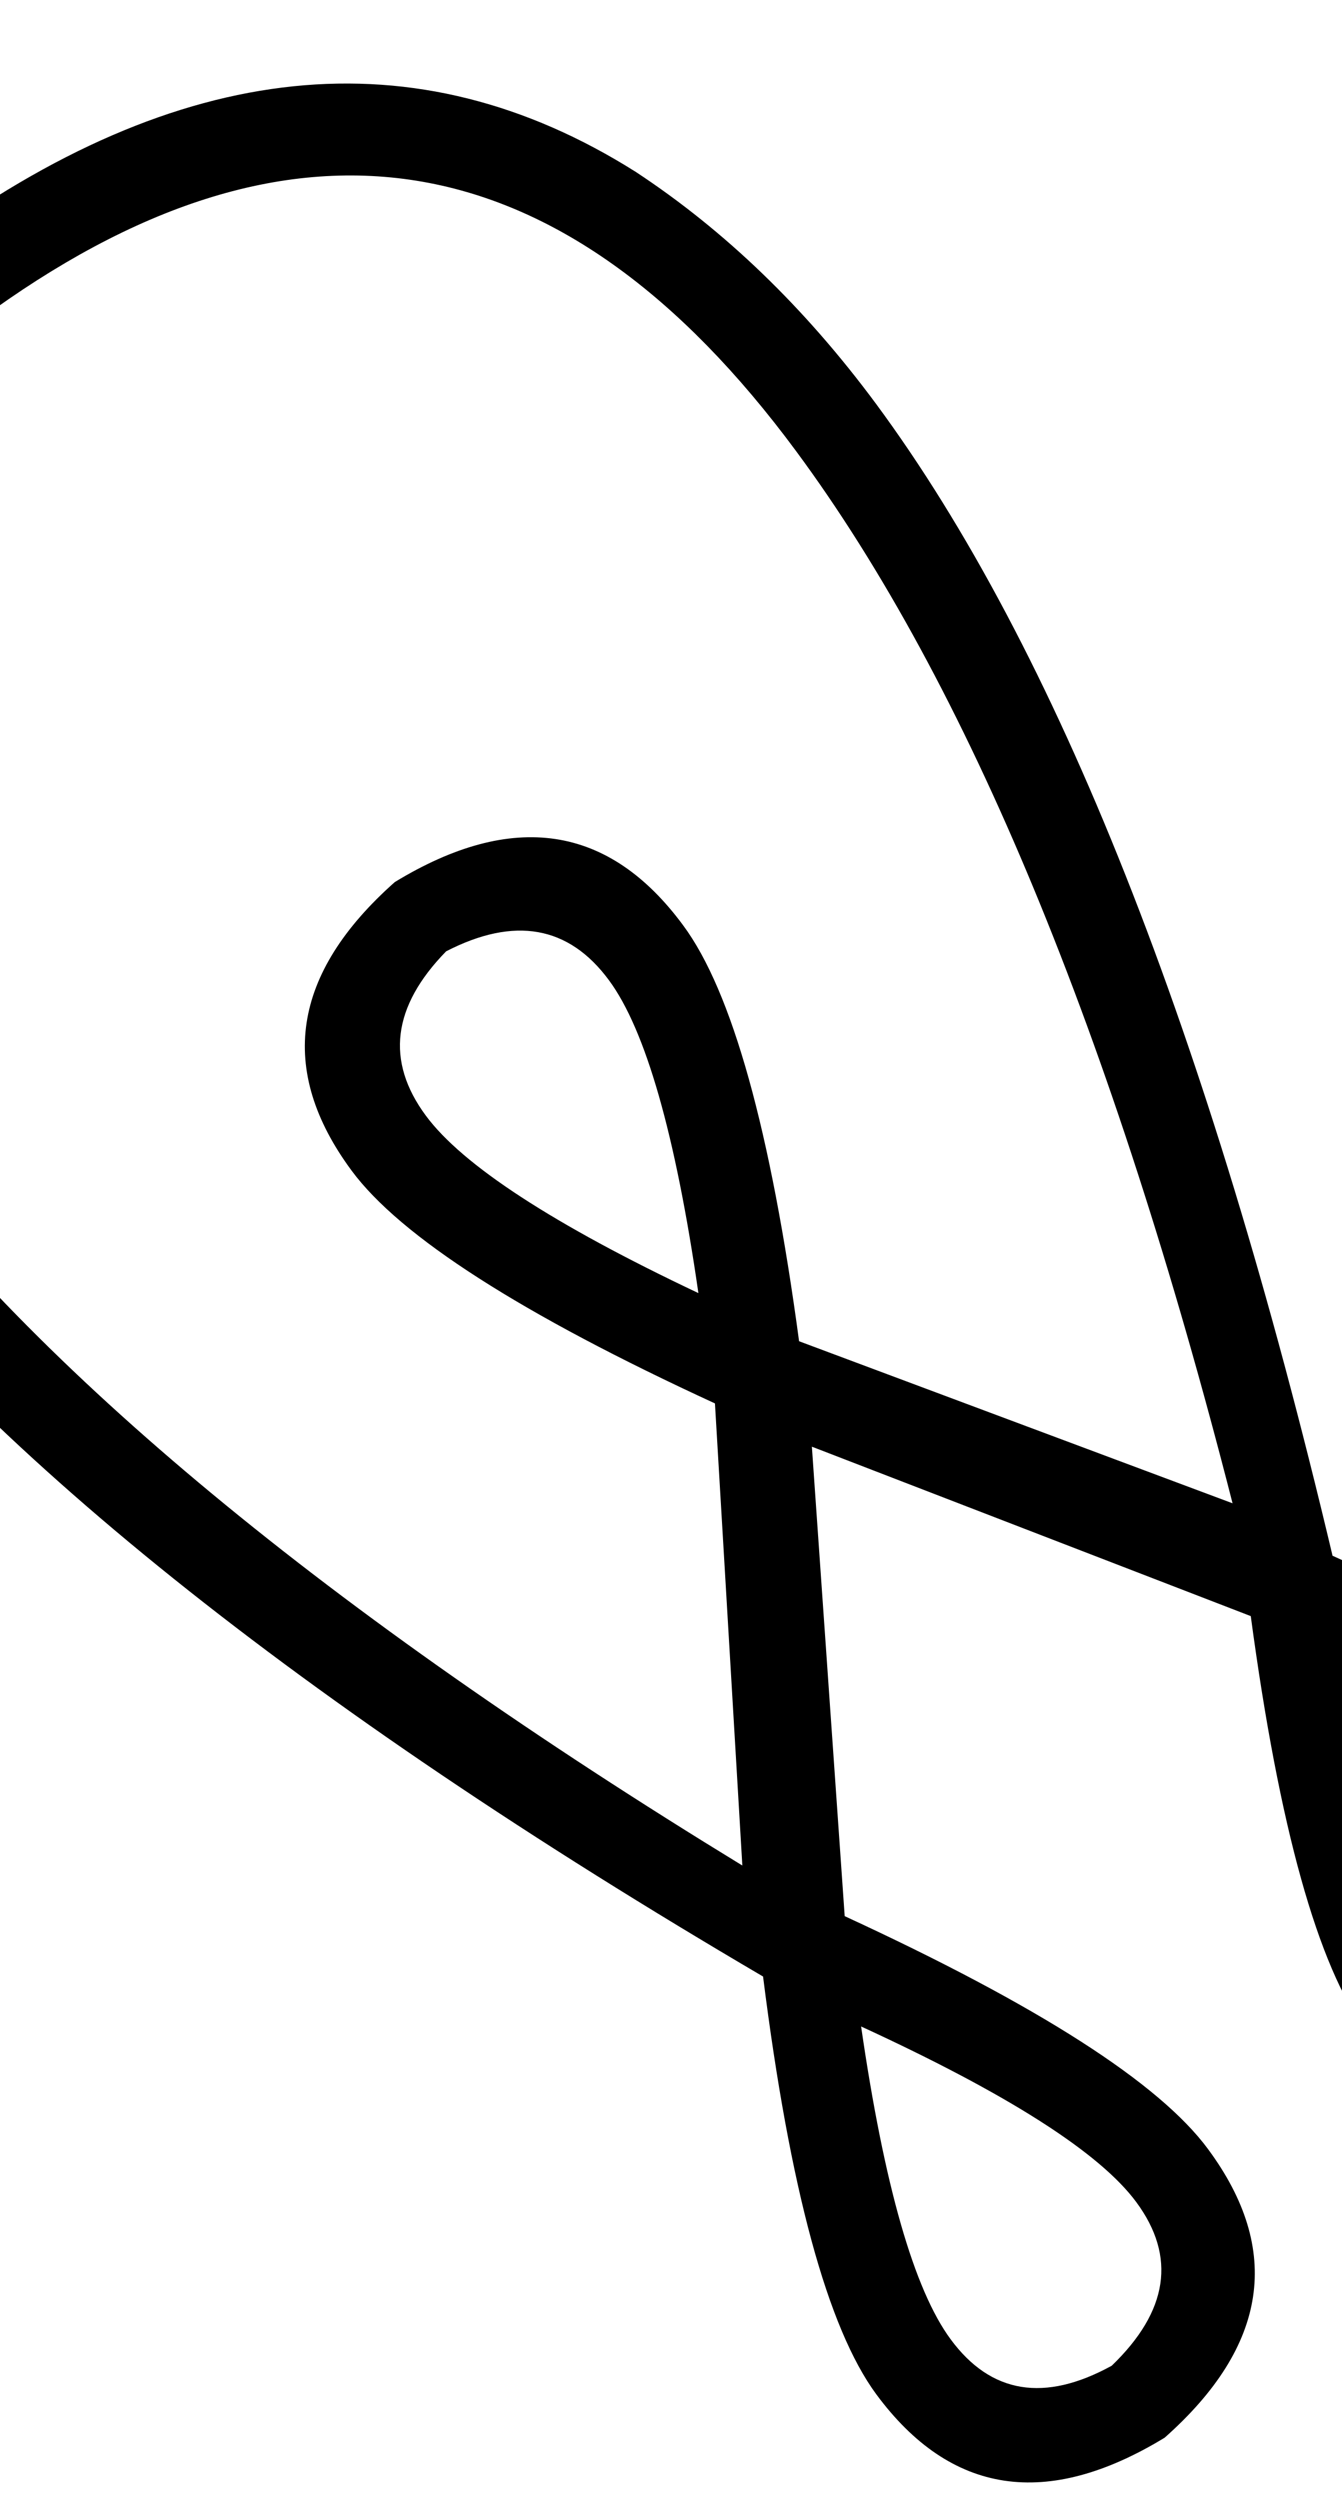
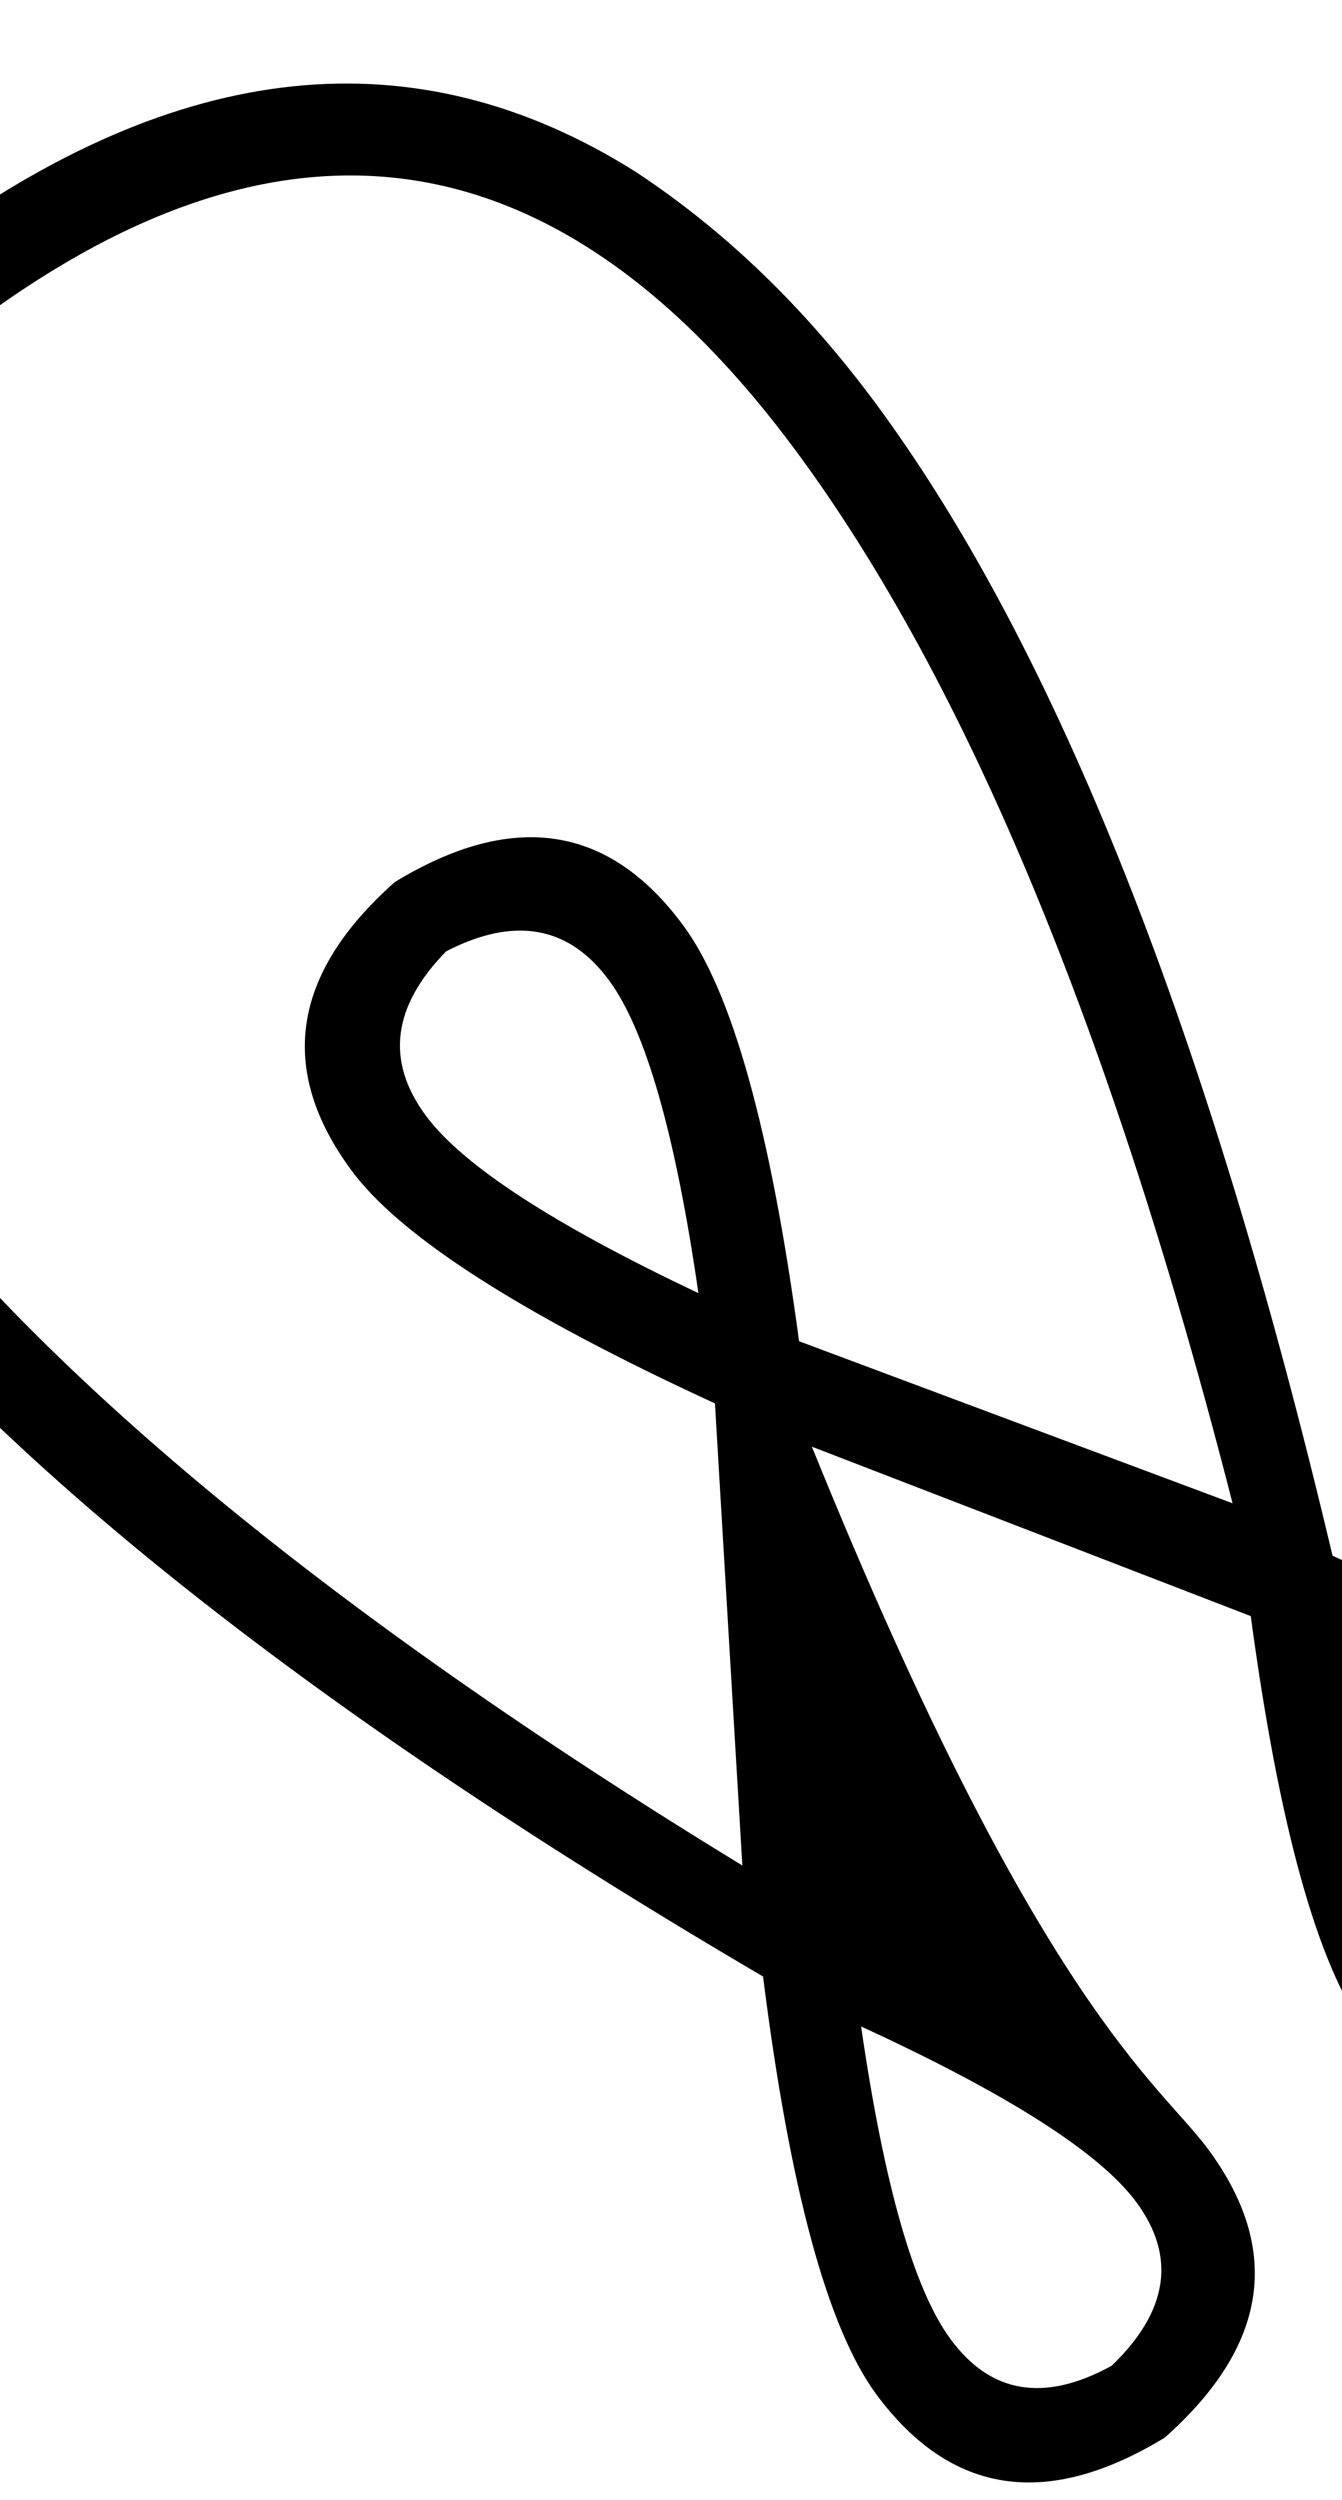
<svg xmlns="http://www.w3.org/2000/svg" xmlns:ns1="http://sodipodi.sourceforge.net/DTD/sodipodi-0.dtd" xmlns:ns2="http://www.inkscape.org/namespaces/inkscape" width="9.65" height="17.973" id="svg2" ns1:version="0.32" ns2:version="0.44" ns1:docname="V5A.svg" ns1:docbase="/home/rosmord/Travail/Gsigns/SThomasDetail/ManuelDeCodage/tmp">
  <defs id="defs7" />
  <ns1:namedview ns2:window-height="583" ns2:window-width="1010" ns2:pageshadow="2" ns2:pageopacity="0.0" guidetolerance="10.0" gridtolerance="10.0" objecttolerance="10.0" borderopacity="1.0" bordercolor="#666666" pagecolor="#ffffff" id="base" ns2:zoom="10.515929" ns2:cx="-0.60221576" ns2:cy="12.647894" ns2:window-x="25" ns2:window-y="0" ns2:current-layer="svg2" />
-   <path style="fill:black;stroke:none" d="M 10.343,14.227 C 10.632,14.618 11.024,14.677 11.519,14.404 C 11.915,14.02 11.968,13.632 11.678,13.24 C 11.415,12.884 10.762,12.459 9.718,11.964 C 9.871,13.117 10.08,13.871 10.343,14.227 z M 5.838,10.4 L 6.074,13.775 C 7.466,14.417 8.337,14.975 8.687,15.45 C 9.222,16.174 9.118,16.865 8.375,17.524 C 7.528,18.04 6.836,17.936 6.301,17.212 C 5.951,16.737 5.679,15.736 5.487,14.209 C 2.151,12.252 -0.165,10.394 -1.463,8.638 C -1.971,7.949 -2.333,7.236 -2.549,6.496 C -3.038,4.692 -2.368,3.115 -0.54,1.765 L -0.54,1.765 C 1.288,0.415 2.992,0.239 4.572,1.236 C 5.216,1.66 5.791,2.216 6.3,2.904 C 7.597,4.661 8.691,7.421 9.582,11.184 C 10.985,11.817 11.862,12.371 12.212,12.846 C 12.747,13.57 12.643,14.261 11.901,14.92 C 11.053,15.436 10.361,15.332 9.827,14.608 C 9.476,14.133 9.198,13.137 8.994,11.618 L 5.838,10.4 L 5.838,10.4 z M -0.146,2.299 C -2.377,3.947 -2.651,5.911 -0.968,8.19 C 0.259,9.852 2.361,11.592 5.338,13.411 L 5.141,10.089 C 3.749,9.448 2.878,8.889 2.528,8.415 C 1.993,7.691 2.097,6.999 2.839,6.341 L 2.839,6.341 C 3.687,5.825 4.379,5.928 4.913,6.653 C 5.264,7.127 5.542,8.124 5.746,9.642 L 8.863,10.807 C 7.999,7.428 6.954,4.907 5.726,3.245 C 4.043,0.966 2.086,0.651 -0.146,2.299 L -0.146,2.299 z M 8.171,15.831 C 7.908,15.475 7.248,15.054 6.192,14.568 C 6.358,15.712 6.573,16.461 6.836,16.817 C 7.125,17.209 7.511,17.272 7.994,17.007 C 8.401,16.615 8.46,16.223 8.171,15.831 z M 5.022,9.296 L 5.022,9.296 C 4.857,8.153 4.642,7.403 4.379,7.047 C 4.09,6.655 3.699,6.586 3.208,6.839 L 3.208,6.839 C 2.821,7.235 2.772,7.628 3.062,8.02 C 3.325,8.376 3.978,8.802 5.022,9.296 z " id="path4" />
+   <path style="fill:black;stroke:none" d="M 10.343,14.227 C 10.632,14.618 11.024,14.677 11.519,14.404 C 11.915,14.02 11.968,13.632 11.678,13.24 C 11.415,12.884 10.762,12.459 9.718,11.964 C 9.871,13.117 10.08,13.871 10.343,14.227 z M 5.838,10.4 C 7.466,14.417 8.337,14.975 8.687,15.45 C 9.222,16.174 9.118,16.865 8.375,17.524 C 7.528,18.04 6.836,17.936 6.301,17.212 C 5.951,16.737 5.679,15.736 5.487,14.209 C 2.151,12.252 -0.165,10.394 -1.463,8.638 C -1.971,7.949 -2.333,7.236 -2.549,6.496 C -3.038,4.692 -2.368,3.115 -0.54,1.765 L -0.54,1.765 C 1.288,0.415 2.992,0.239 4.572,1.236 C 5.216,1.66 5.791,2.216 6.3,2.904 C 7.597,4.661 8.691,7.421 9.582,11.184 C 10.985,11.817 11.862,12.371 12.212,12.846 C 12.747,13.57 12.643,14.261 11.901,14.92 C 11.053,15.436 10.361,15.332 9.827,14.608 C 9.476,14.133 9.198,13.137 8.994,11.618 L 5.838,10.4 L 5.838,10.4 z M -0.146,2.299 C -2.377,3.947 -2.651,5.911 -0.968,8.19 C 0.259,9.852 2.361,11.592 5.338,13.411 L 5.141,10.089 C 3.749,9.448 2.878,8.889 2.528,8.415 C 1.993,7.691 2.097,6.999 2.839,6.341 L 2.839,6.341 C 3.687,5.825 4.379,5.928 4.913,6.653 C 5.264,7.127 5.542,8.124 5.746,9.642 L 8.863,10.807 C 7.999,7.428 6.954,4.907 5.726,3.245 C 4.043,0.966 2.086,0.651 -0.146,2.299 L -0.146,2.299 z M 8.171,15.831 C 7.908,15.475 7.248,15.054 6.192,14.568 C 6.358,15.712 6.573,16.461 6.836,16.817 C 7.125,17.209 7.511,17.272 7.994,17.007 C 8.401,16.615 8.46,16.223 8.171,15.831 z M 5.022,9.296 L 5.022,9.296 C 4.857,8.153 4.642,7.403 4.379,7.047 C 4.09,6.655 3.699,6.586 3.208,6.839 L 3.208,6.839 C 2.821,7.235 2.772,7.628 3.062,8.02 C 3.325,8.376 3.978,8.802 5.022,9.296 z " id="path4" />
</svg>